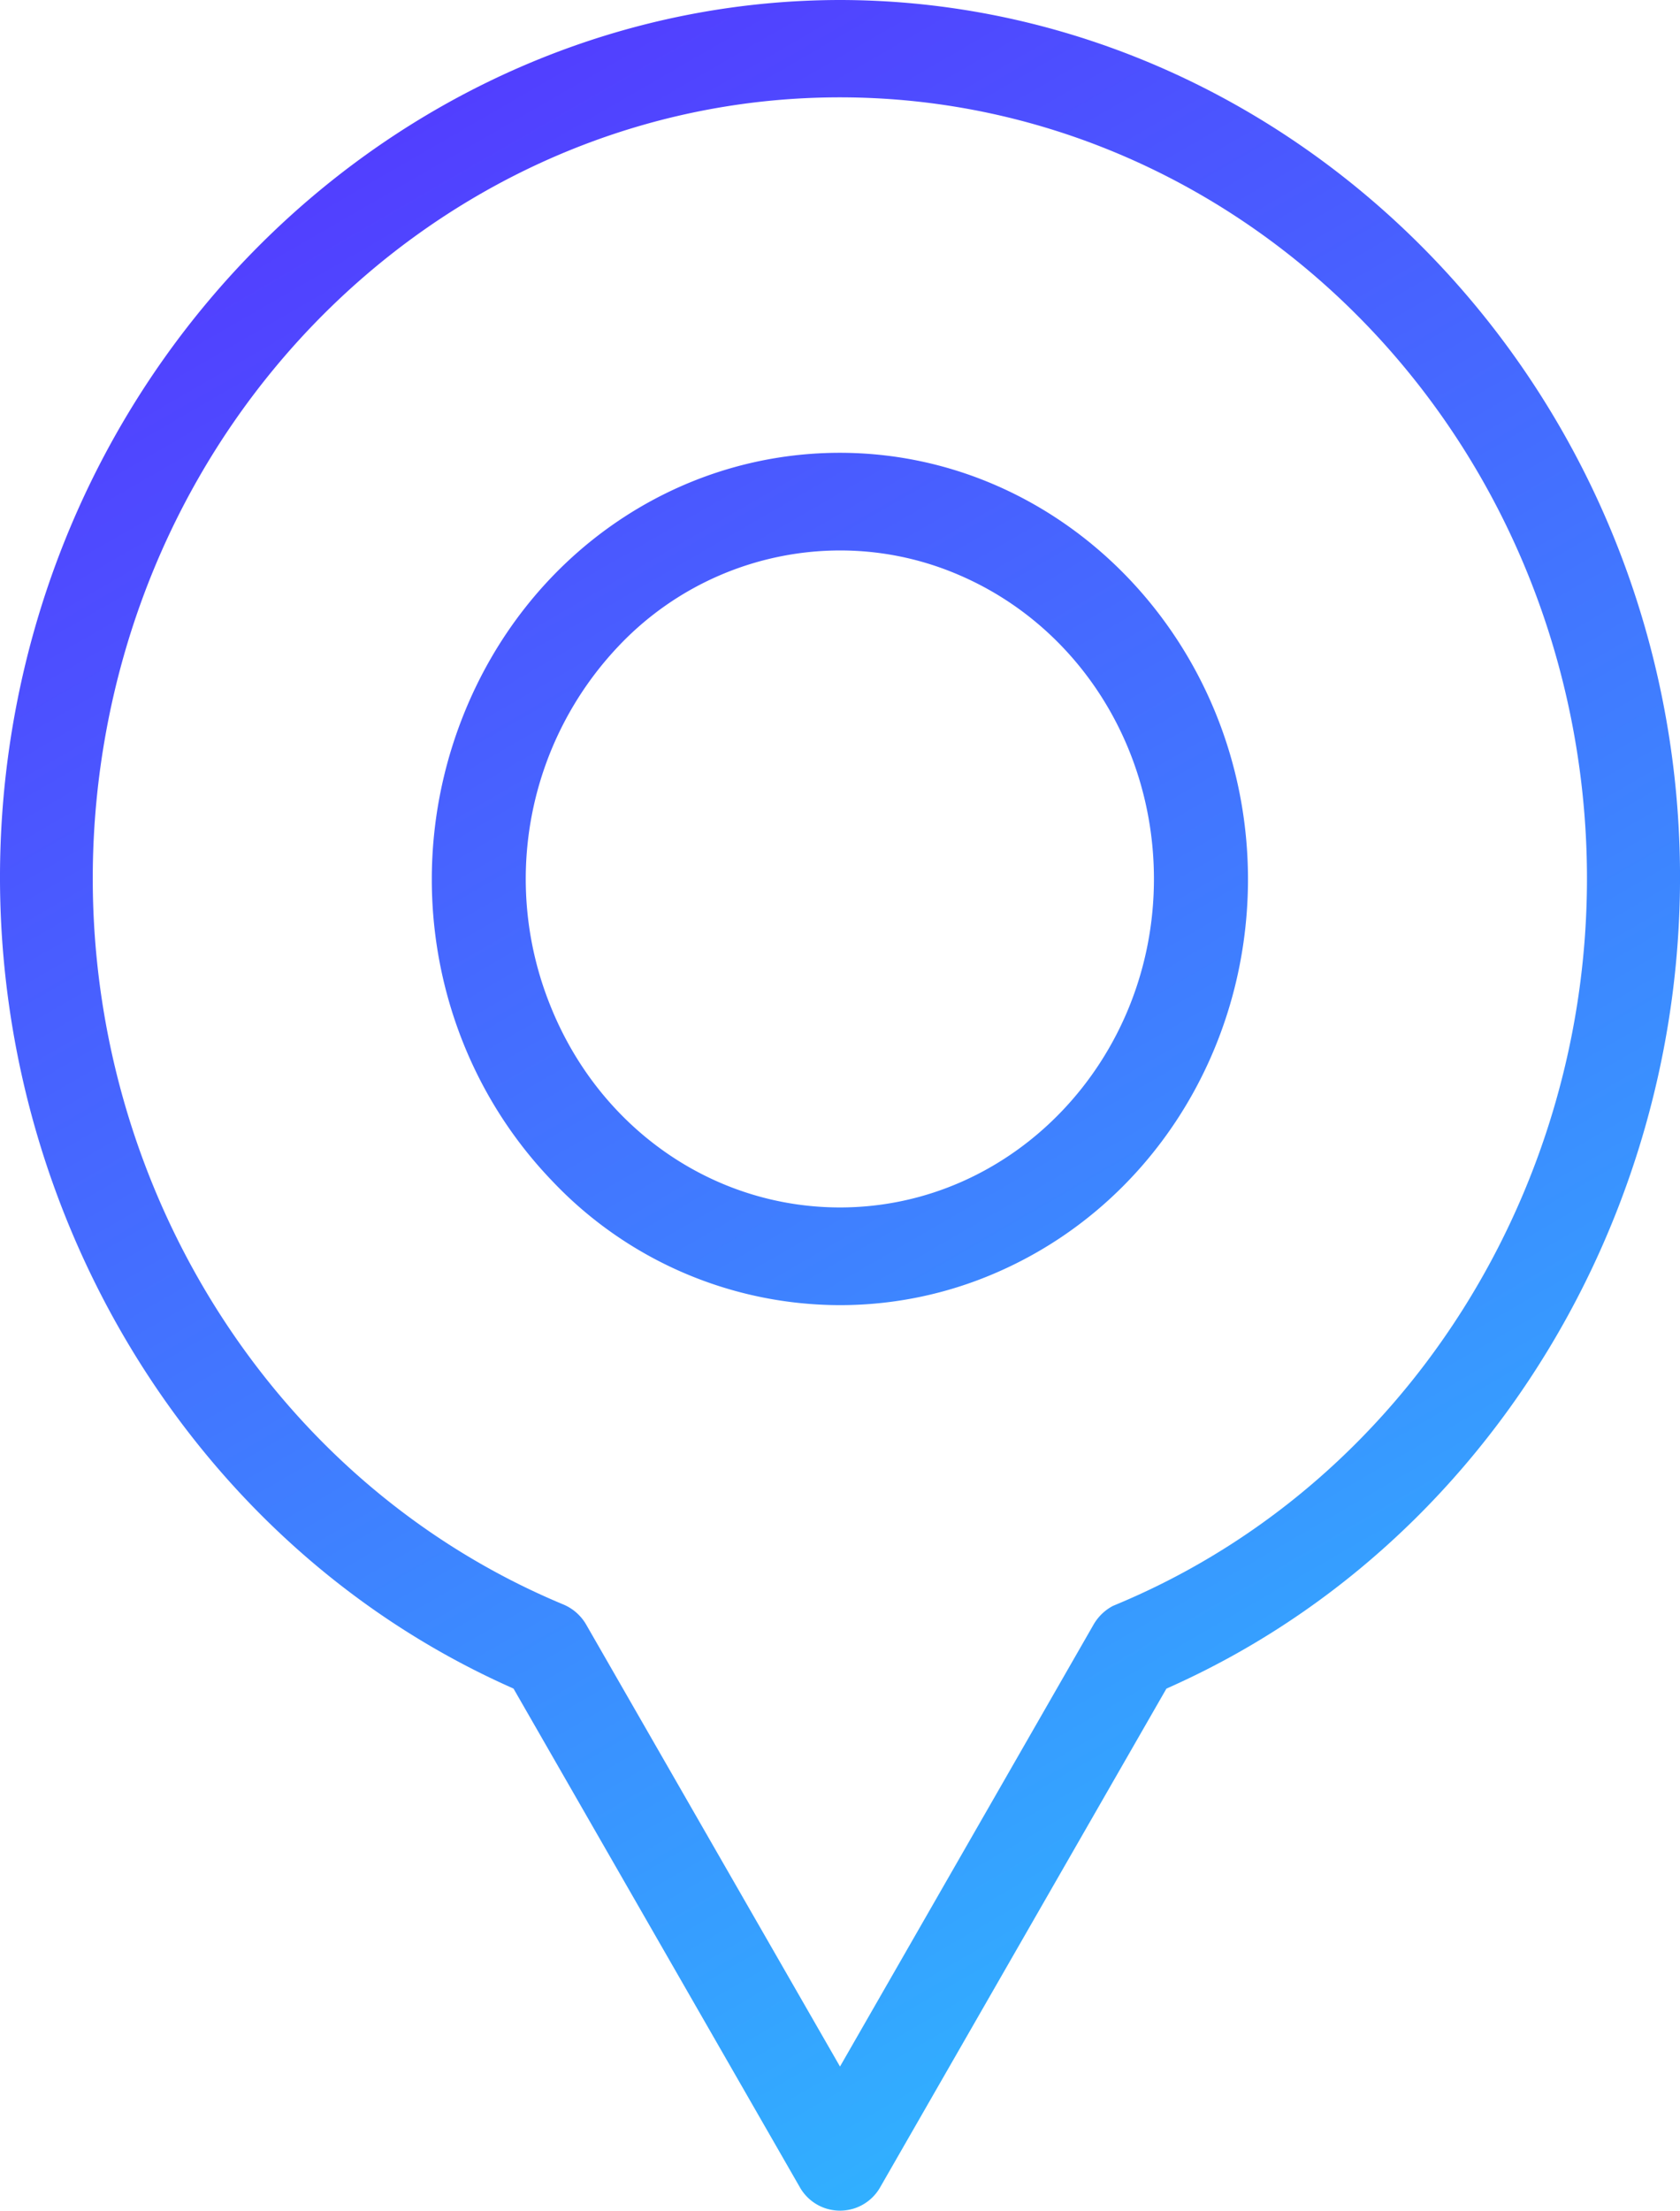
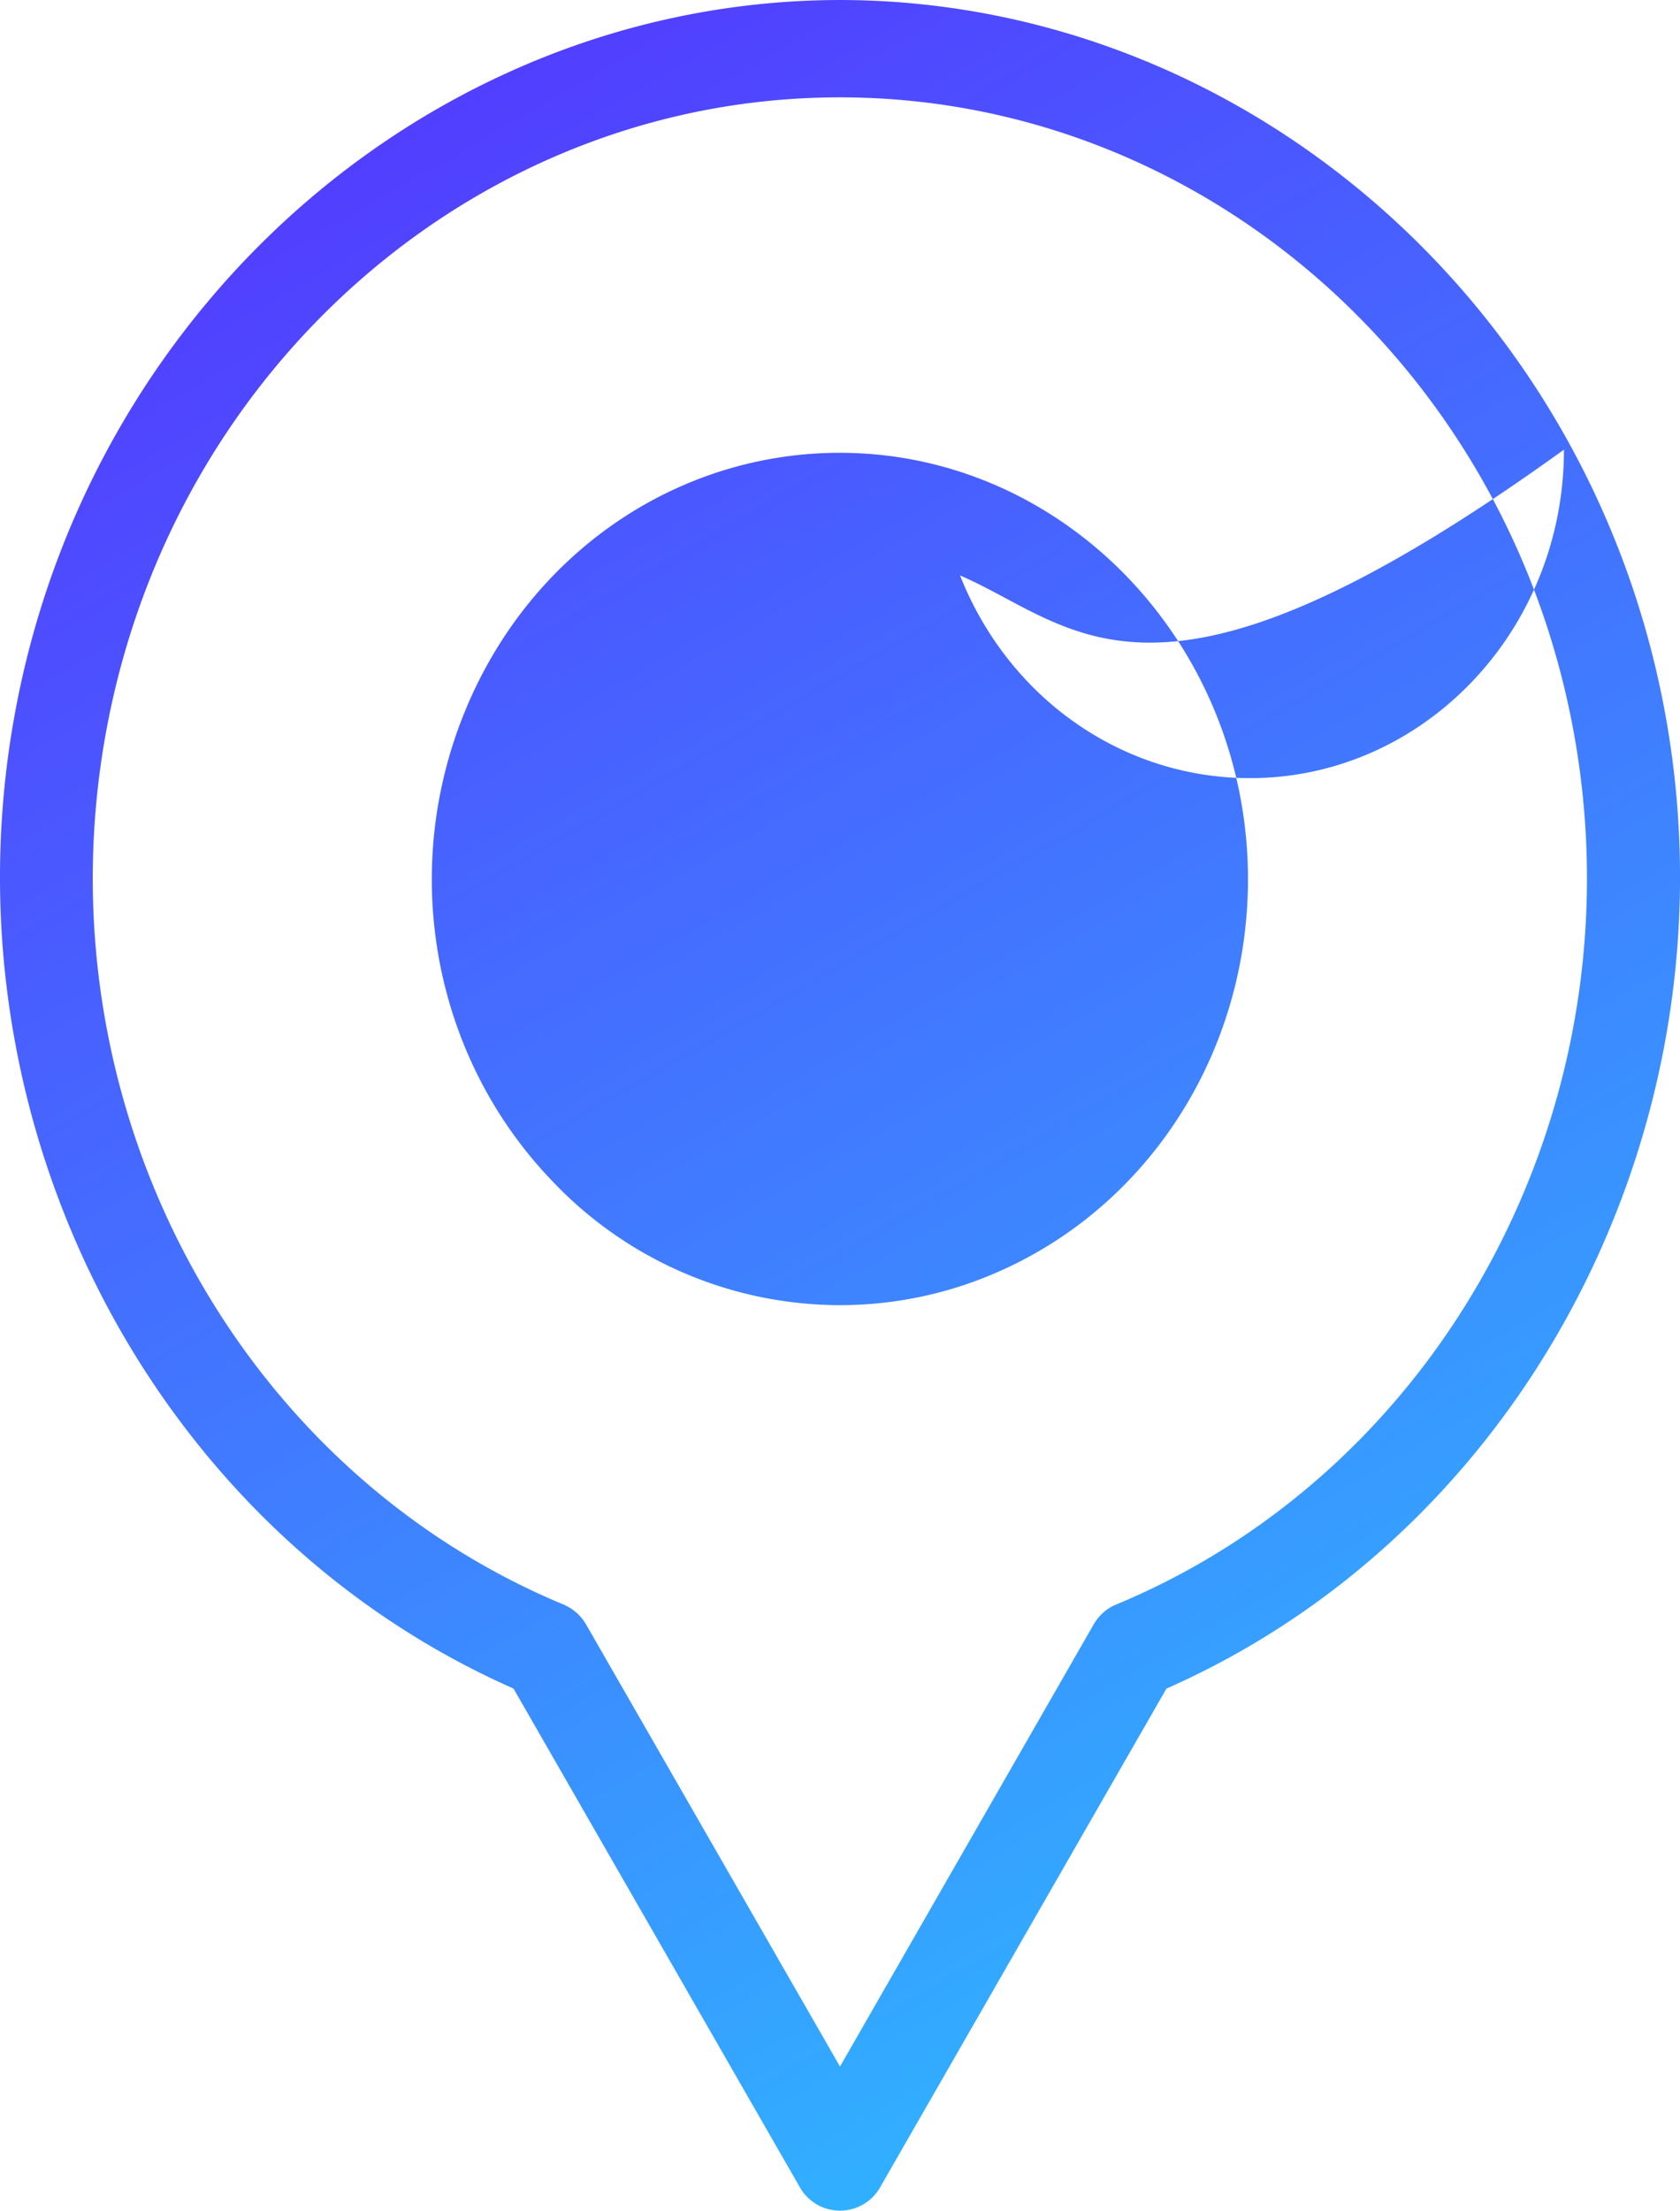
<svg xmlns="http://www.w3.org/2000/svg" width="304.18" height="400" viewBox="0 0 304.18 400">
  <defs>
    <style> .cls-1 { fill-rule: evenodd; fill: url(#linear-gradient); } </style>
    <linearGradient id="linear-gradient" x1="1373.97" y1="833" x2="1143.03" y2="433" gradientUnits="userSpaceOnUse">
      <stop offset="-0.25" stop-color="#2cc1ff" />
      <stop offset="1.25" stop-color="#53f" />
    </linearGradient>
  </defs>
-   <path id="Marker_Color_Grouping_Tool_2" data-name="Marker Color / Grouping Tool 2" class="cls-1" d="M1318.95,737.932l-1.35.608L1265.81,828.7a8.362,8.362,0,0,1-14.62-.008l-51.8-90.154-1.34-.608c-65.82-29.825-103.05-104.727-88.51-178.11S1186.72,433.088,1258.5,433c71.77,0.088,134.42,53.424,148.97,126.822,14.53,73.375-22.7,148.285-88.52,178.11h0Zm72.37-172.588c-12.21-66.484-68.07-114.73-132.85-114.73s-120.64,48.246-132.84,114.73,22.61,132.936,82.81,157.983a8.619,8.619,0,0,1,4.12,3.657l45.94,79.936,45.91-79.968a8.761,8.761,0,0,1,3.5-3.377l0.59-.248c60.21-25.047,95.03-91.484,82.82-157.983h0Zm-104.53,97.934a70.906,70.906,0,0,1-28.27,5.873,71.841,71.841,0,0,1-52.27-22.614c-21.18-22.12-27.47-55.082-16-83.986,11.47-28.929,38.25-47.622,68.25-47.622,40.69,0.04,73.82,34.634,73.87,77.11C1332.37,623.329,1314.48,651.3,1286.79,663.278Zm-6.56-126.159a54.334,54.334,0,0,0-21.72-4.521,55.271,55.271,0,0,0-40.19,17.4,61.225,61.225,0,0,0-12.33,64.8c8.83,22.28,29.45,36.676,52.51,36.676,31.34,0,56.84-26.657,56.84-59.435C1315.34,567.9,1301.56,546.346,1280.23,537.119Z" transform="translate(-1106.41 -433)" />
+   <path id="Marker_Color_Grouping_Tool_2" data-name="Marker Color / Grouping Tool 2" class="cls-1" d="M1318.95,737.932l-1.35.608L1265.81,828.7a8.362,8.362,0,0,1-14.62-.008l-51.8-90.154-1.34-.608c-65.82-29.825-103.05-104.727-88.51-178.11S1186.72,433.088,1258.5,433c71.77,0.088,134.42,53.424,148.97,126.822,14.53,73.375-22.7,148.285-88.52,178.11h0Zm72.37-172.588c-12.21-66.484-68.07-114.73-132.85-114.73s-120.64,48.246-132.84,114.73,22.61,132.936,82.81,157.983a8.619,8.619,0,0,1,4.12,3.657l45.94,79.936,45.91-79.968a8.761,8.761,0,0,1,3.5-3.377l0.59-.248c60.21-25.047,95.03-91.484,82.82-157.983h0Zm-104.53,97.934a70.906,70.906,0,0,1-28.27,5.873,71.841,71.841,0,0,1-52.27-22.614c-21.18-22.12-27.47-55.082-16-83.986,11.47-28.929,38.25-47.622,68.25-47.622,40.69,0.04,73.82,34.634,73.87,77.11C1332.37,623.329,1314.48,651.3,1286.79,663.278Zm-6.56-126.159c8.83,22.28,29.45,36.676,52.51,36.676,31.34,0,56.84-26.657,56.84-59.435C1315.34,567.9,1301.56,546.346,1280.23,537.119Z" transform="translate(-1106.41 -433)" />
</svg>